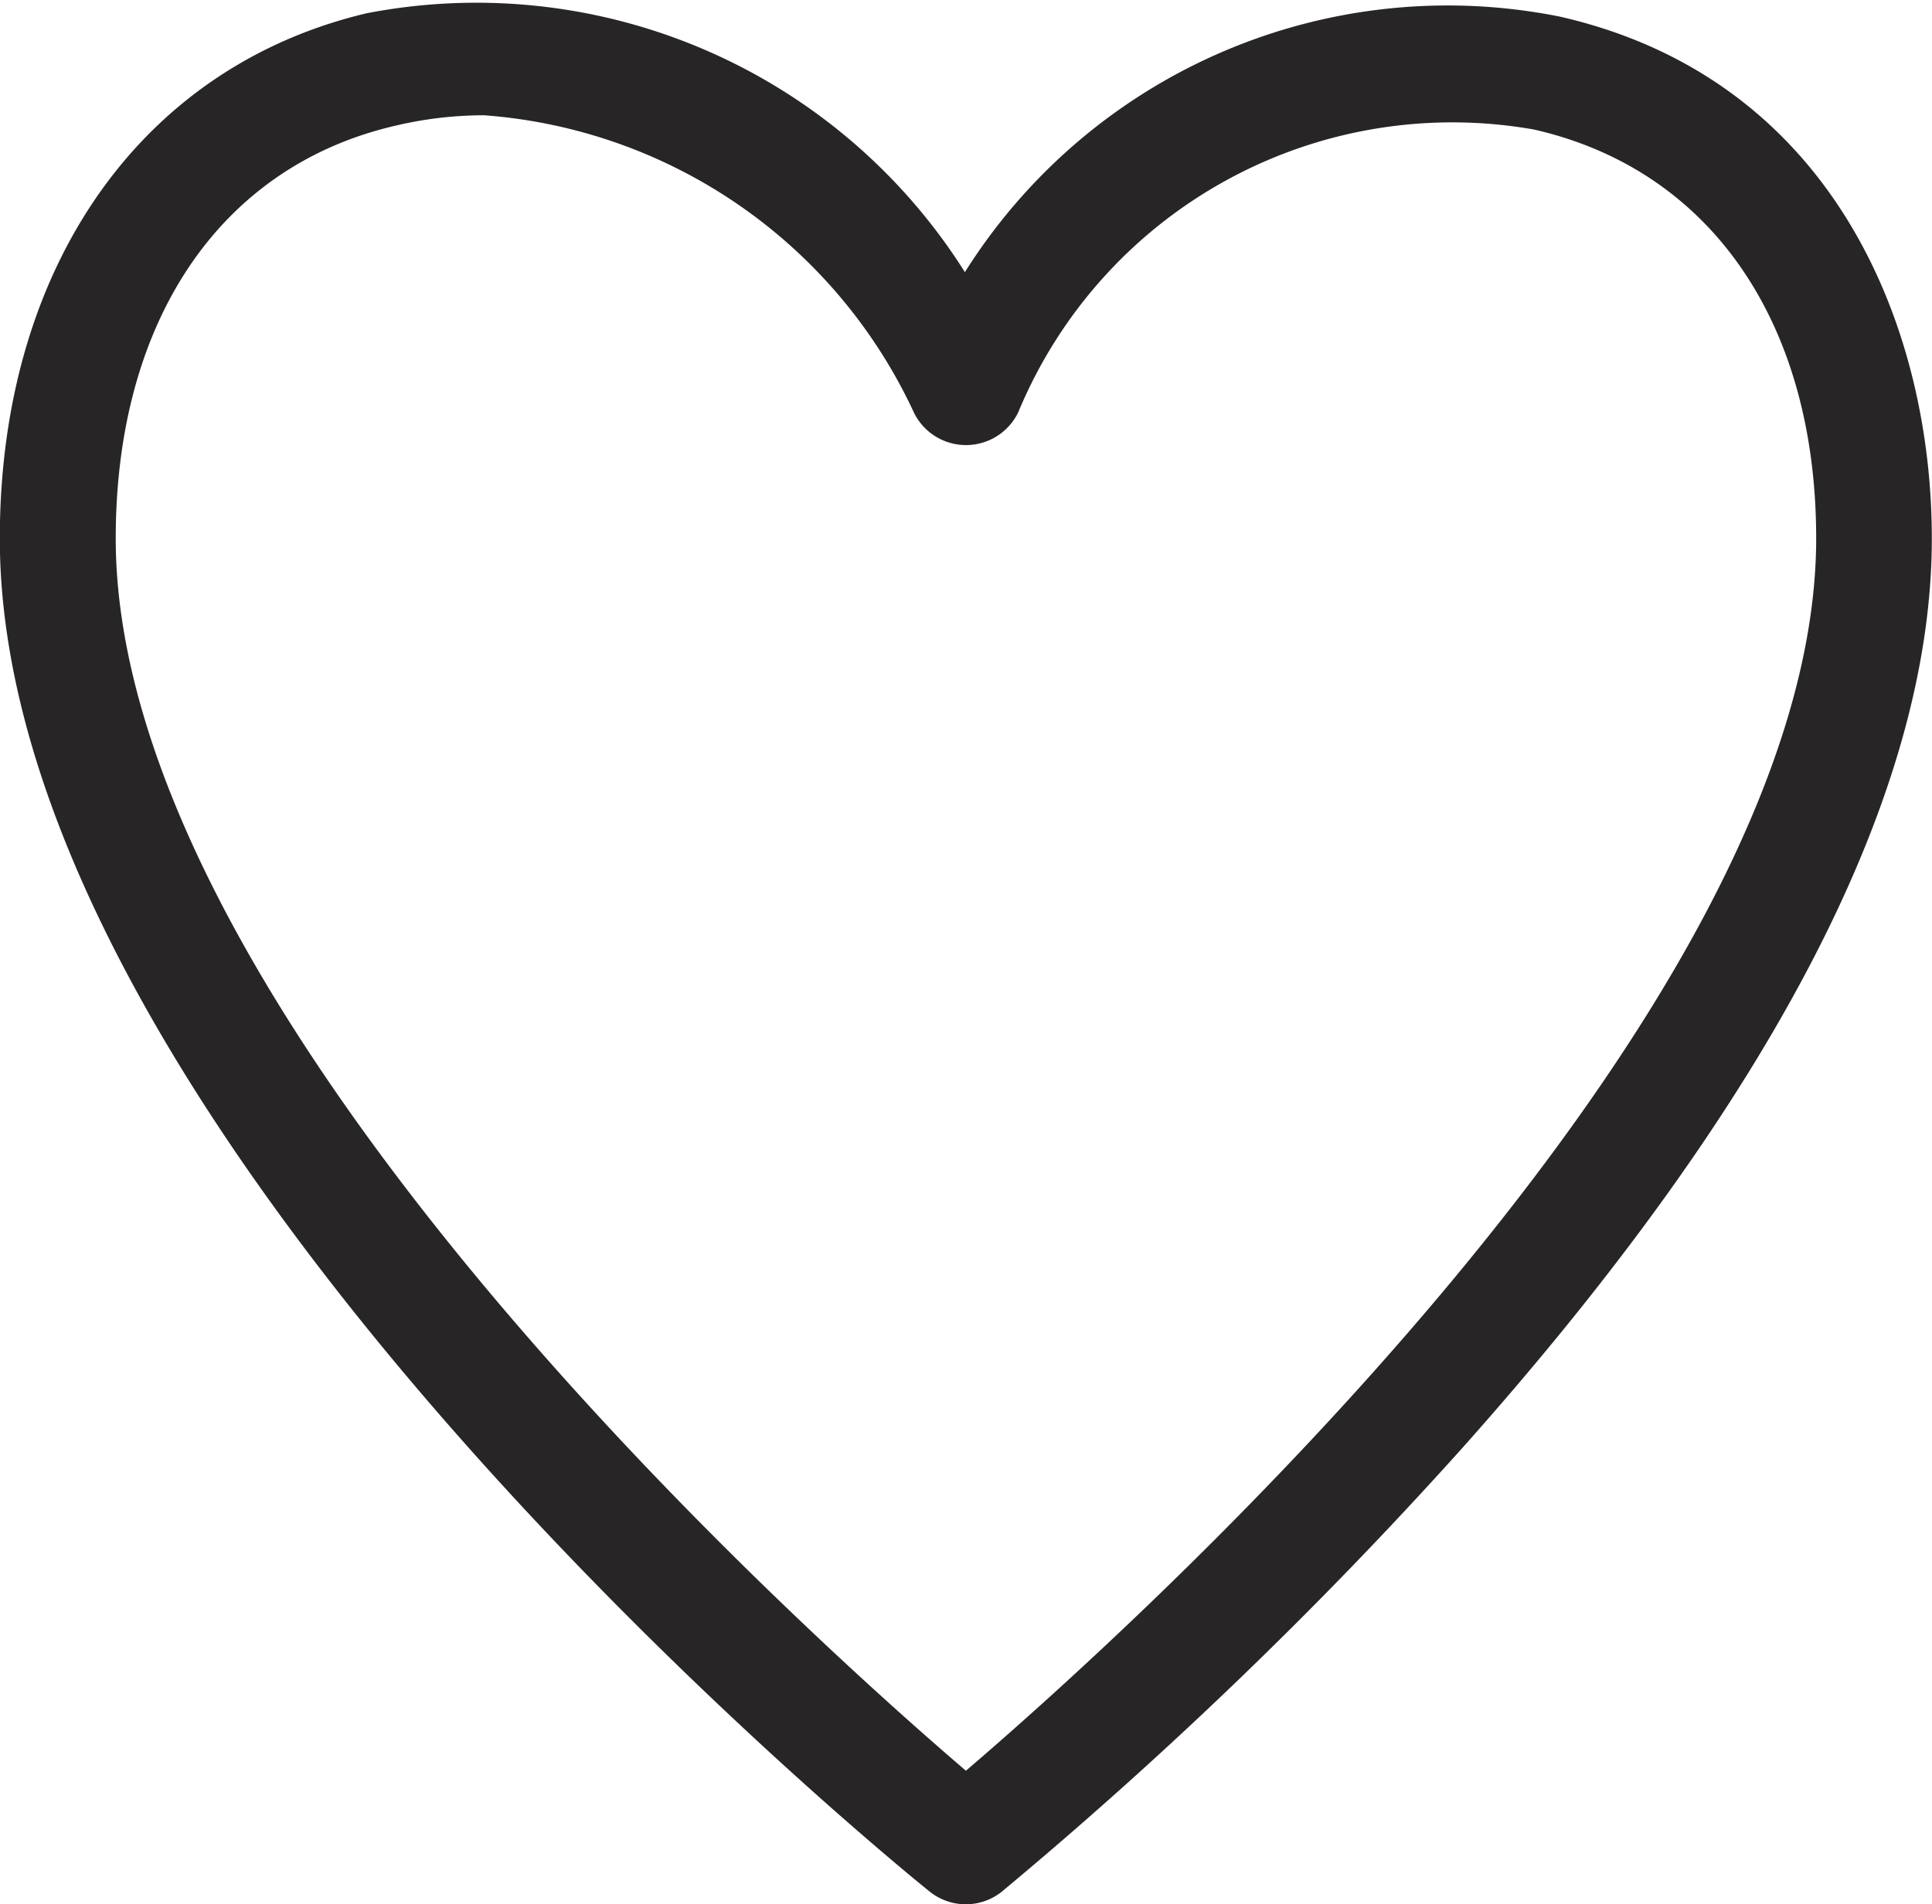
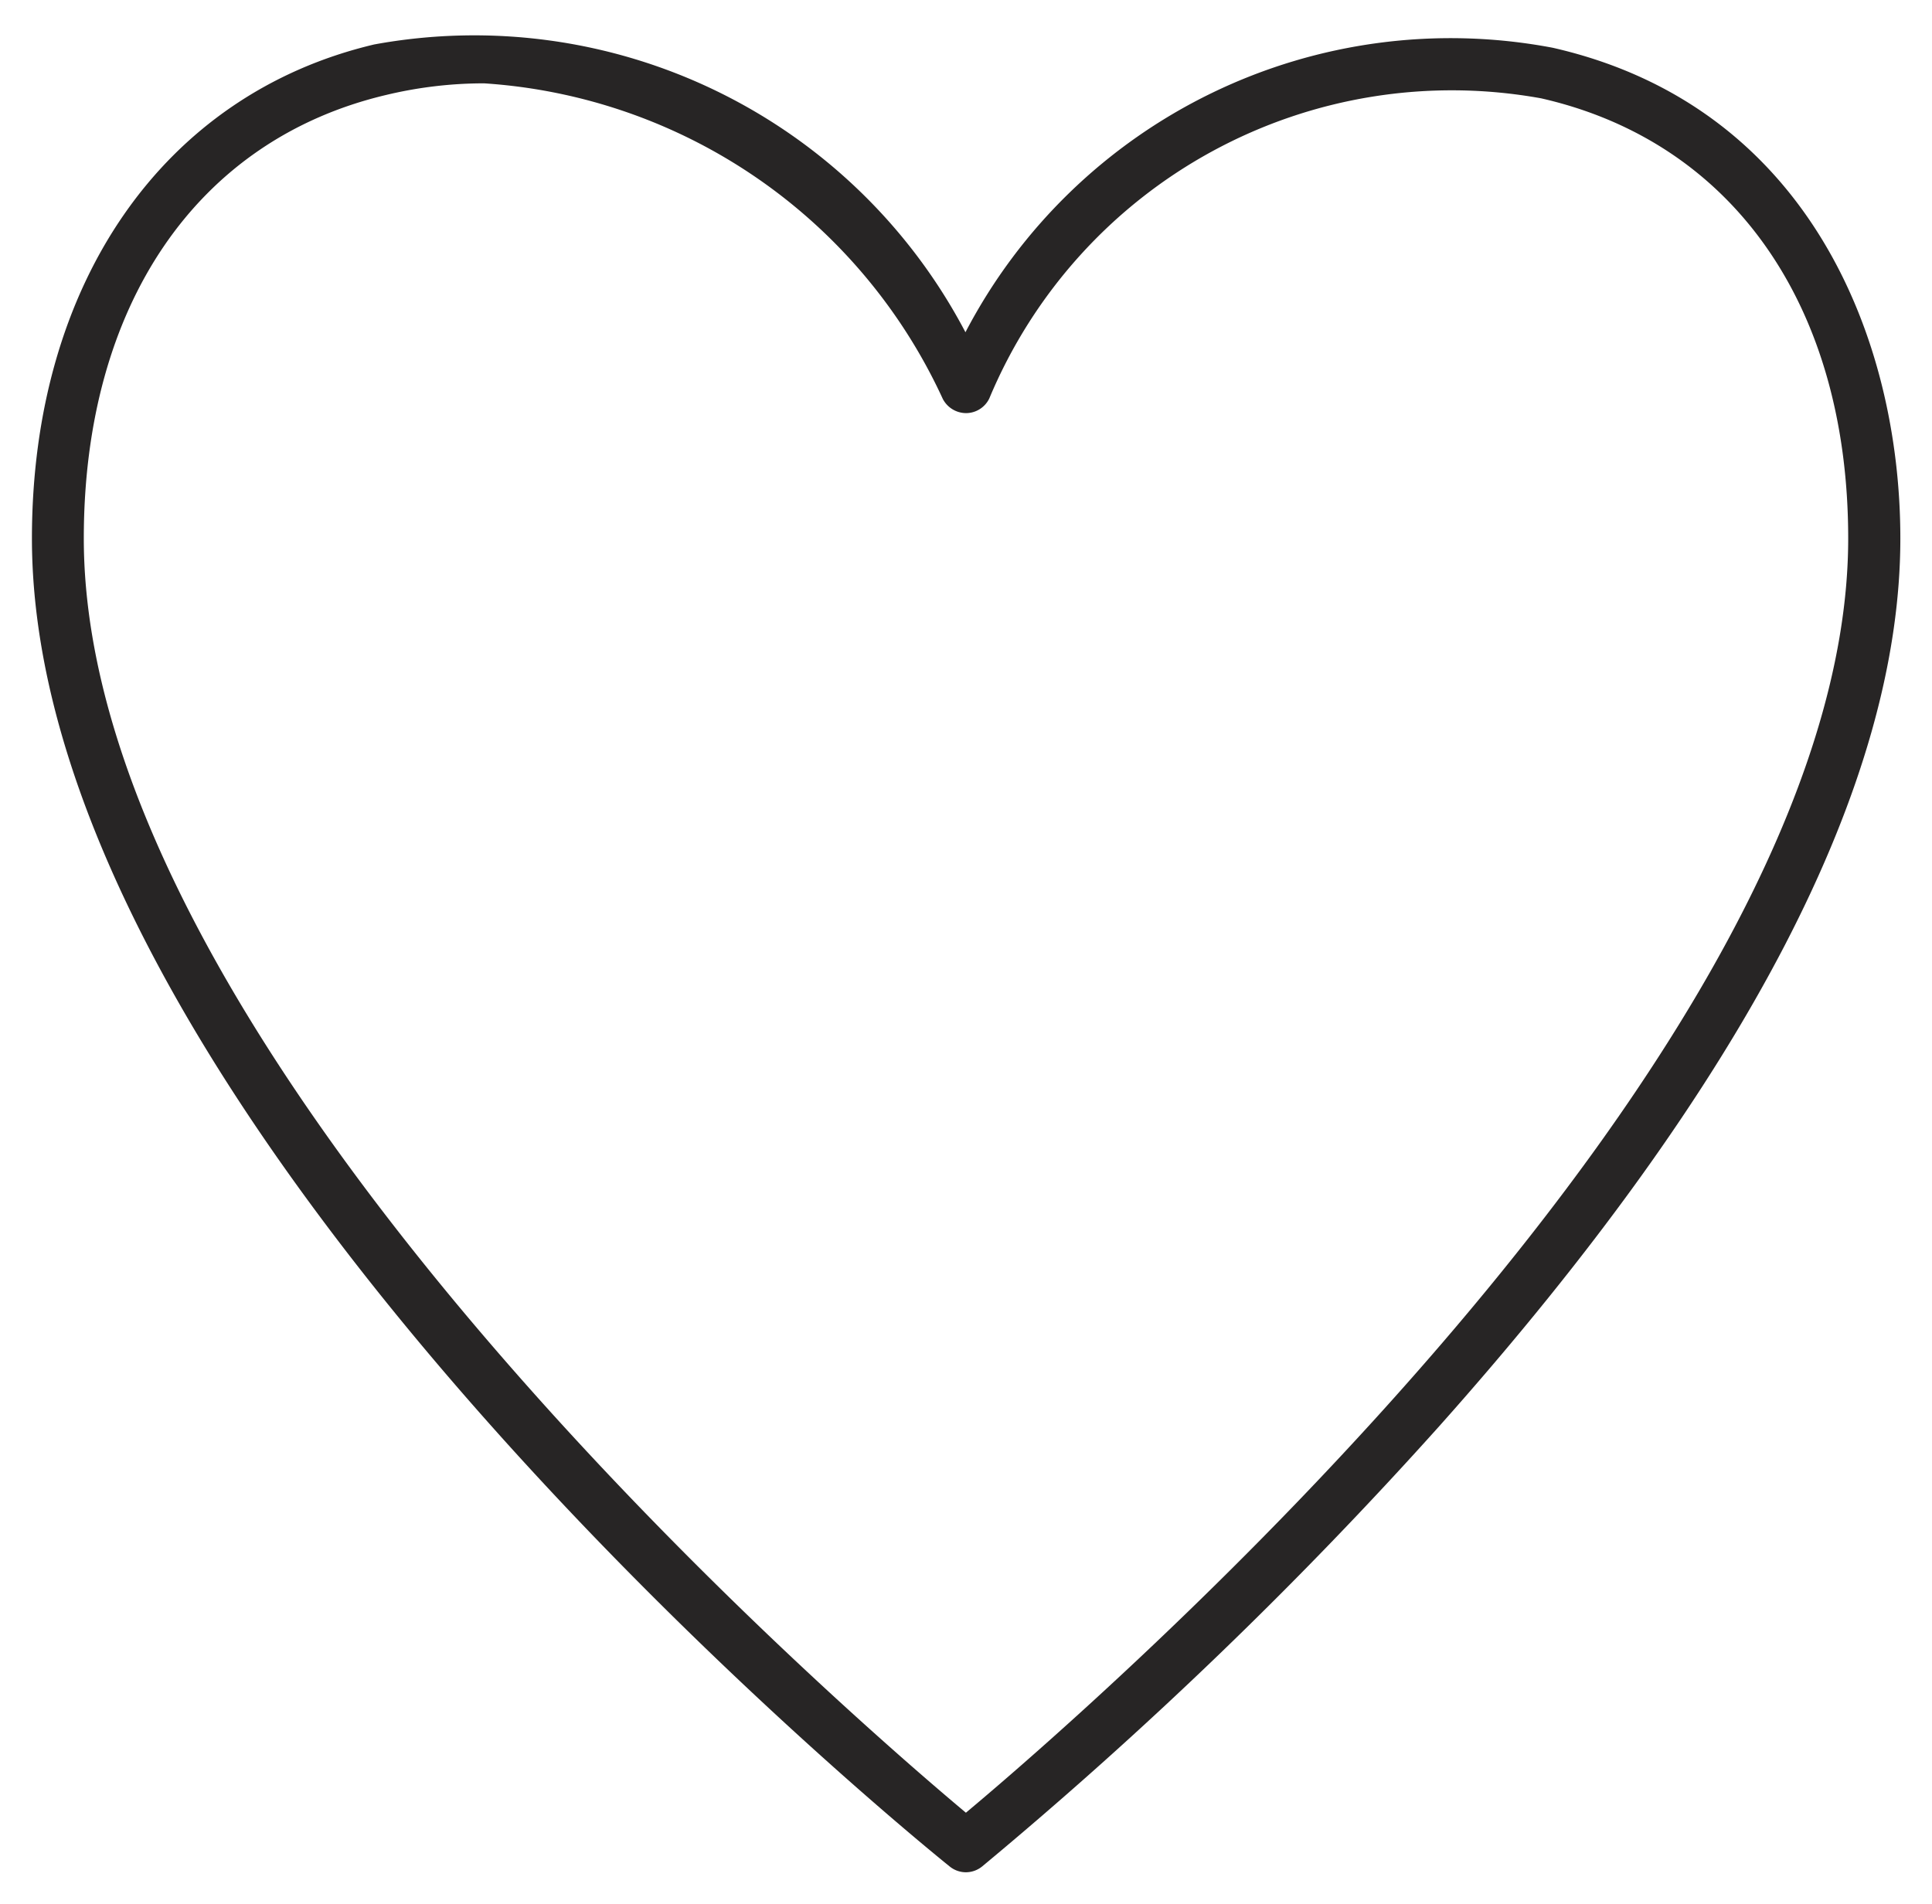
<svg xmlns="http://www.w3.org/2000/svg" width="21.118" height="20.817" viewBox="0 0 21.118 20.817">
  <g id="Grupo_15745" data-name="Grupo 15745" transform="translate(-1063.861 -825.346)">
    <path id="Trazado_30432" data-name="Trazado 30432" d="M1074.419,845.813a.282.282,0,0,1-.177-.063c-.41-.33-10.032-8.153-10.032-14.518,0-2.785,1.434-4.854,3.741-5.4a6.063,6.063,0,0,1,6.463,3.146,5.982,5.982,0,0,1,6.419-3.11c2.8.637,3.8,3.189,3.8,5.364,0,2.685-1.694,5.949-5.036,9.7a47.44,47.44,0,0,1-5,4.817A.283.283,0,0,1,1074.419,845.813Zm-5.267-19.556a4.589,4.589,0,0,0-1.07.127c-2.07.489-3.305,2.3-3.305,4.848,0,5.635,8.313,12.817,9.642,13.93,1.331-1.113,9.644-8.295,9.644-13.93,0-2.534-1.255-4.333-3.356-4.811a5.479,5.479,0,0,0-6.032,3.28.283.283,0,0,1-.253.161.288.288,0,0,1-.256-.156A5.945,5.945,0,0,0,1069.152,826.257Z" fill="#272525" />
-     <path id="Trazado_30433" data-name="Trazado 30433" d="M1074.419,846.163a.632.632,0,0,1-.4-.142c-.414-.333-10.16-8.271-10.16-14.789,0-2.956,1.536-5.156,4.01-5.741a6.312,6.312,0,0,1,6.539,2.83,6.234,6.234,0,0,1,6.5-2.794c3,.682,4.069,3.4,4.069,5.705,0,2.775-1.724,6.118-5.123,9.933a48.247,48.247,0,0,1-5.045,4.862A.63.63,0,0,1,1074.419,846.163Zm-5.267-19.557a4.222,4.222,0,0,0-.99.119c-1.9.449-3.036,2.134-3.036,4.507,0,5.241,7.637,12.055,9.293,13.471,1.657-1.416,9.294-8.231,9.294-13.471,0-2.359-1.153-4.03-3.084-4.47a5.136,5.136,0,0,0-5.638,3.091.634.634,0,0,1-1.138.008A5.637,5.637,0,0,0,1069.152,826.606Z" fill="#272525" />
  </g>
</svg>